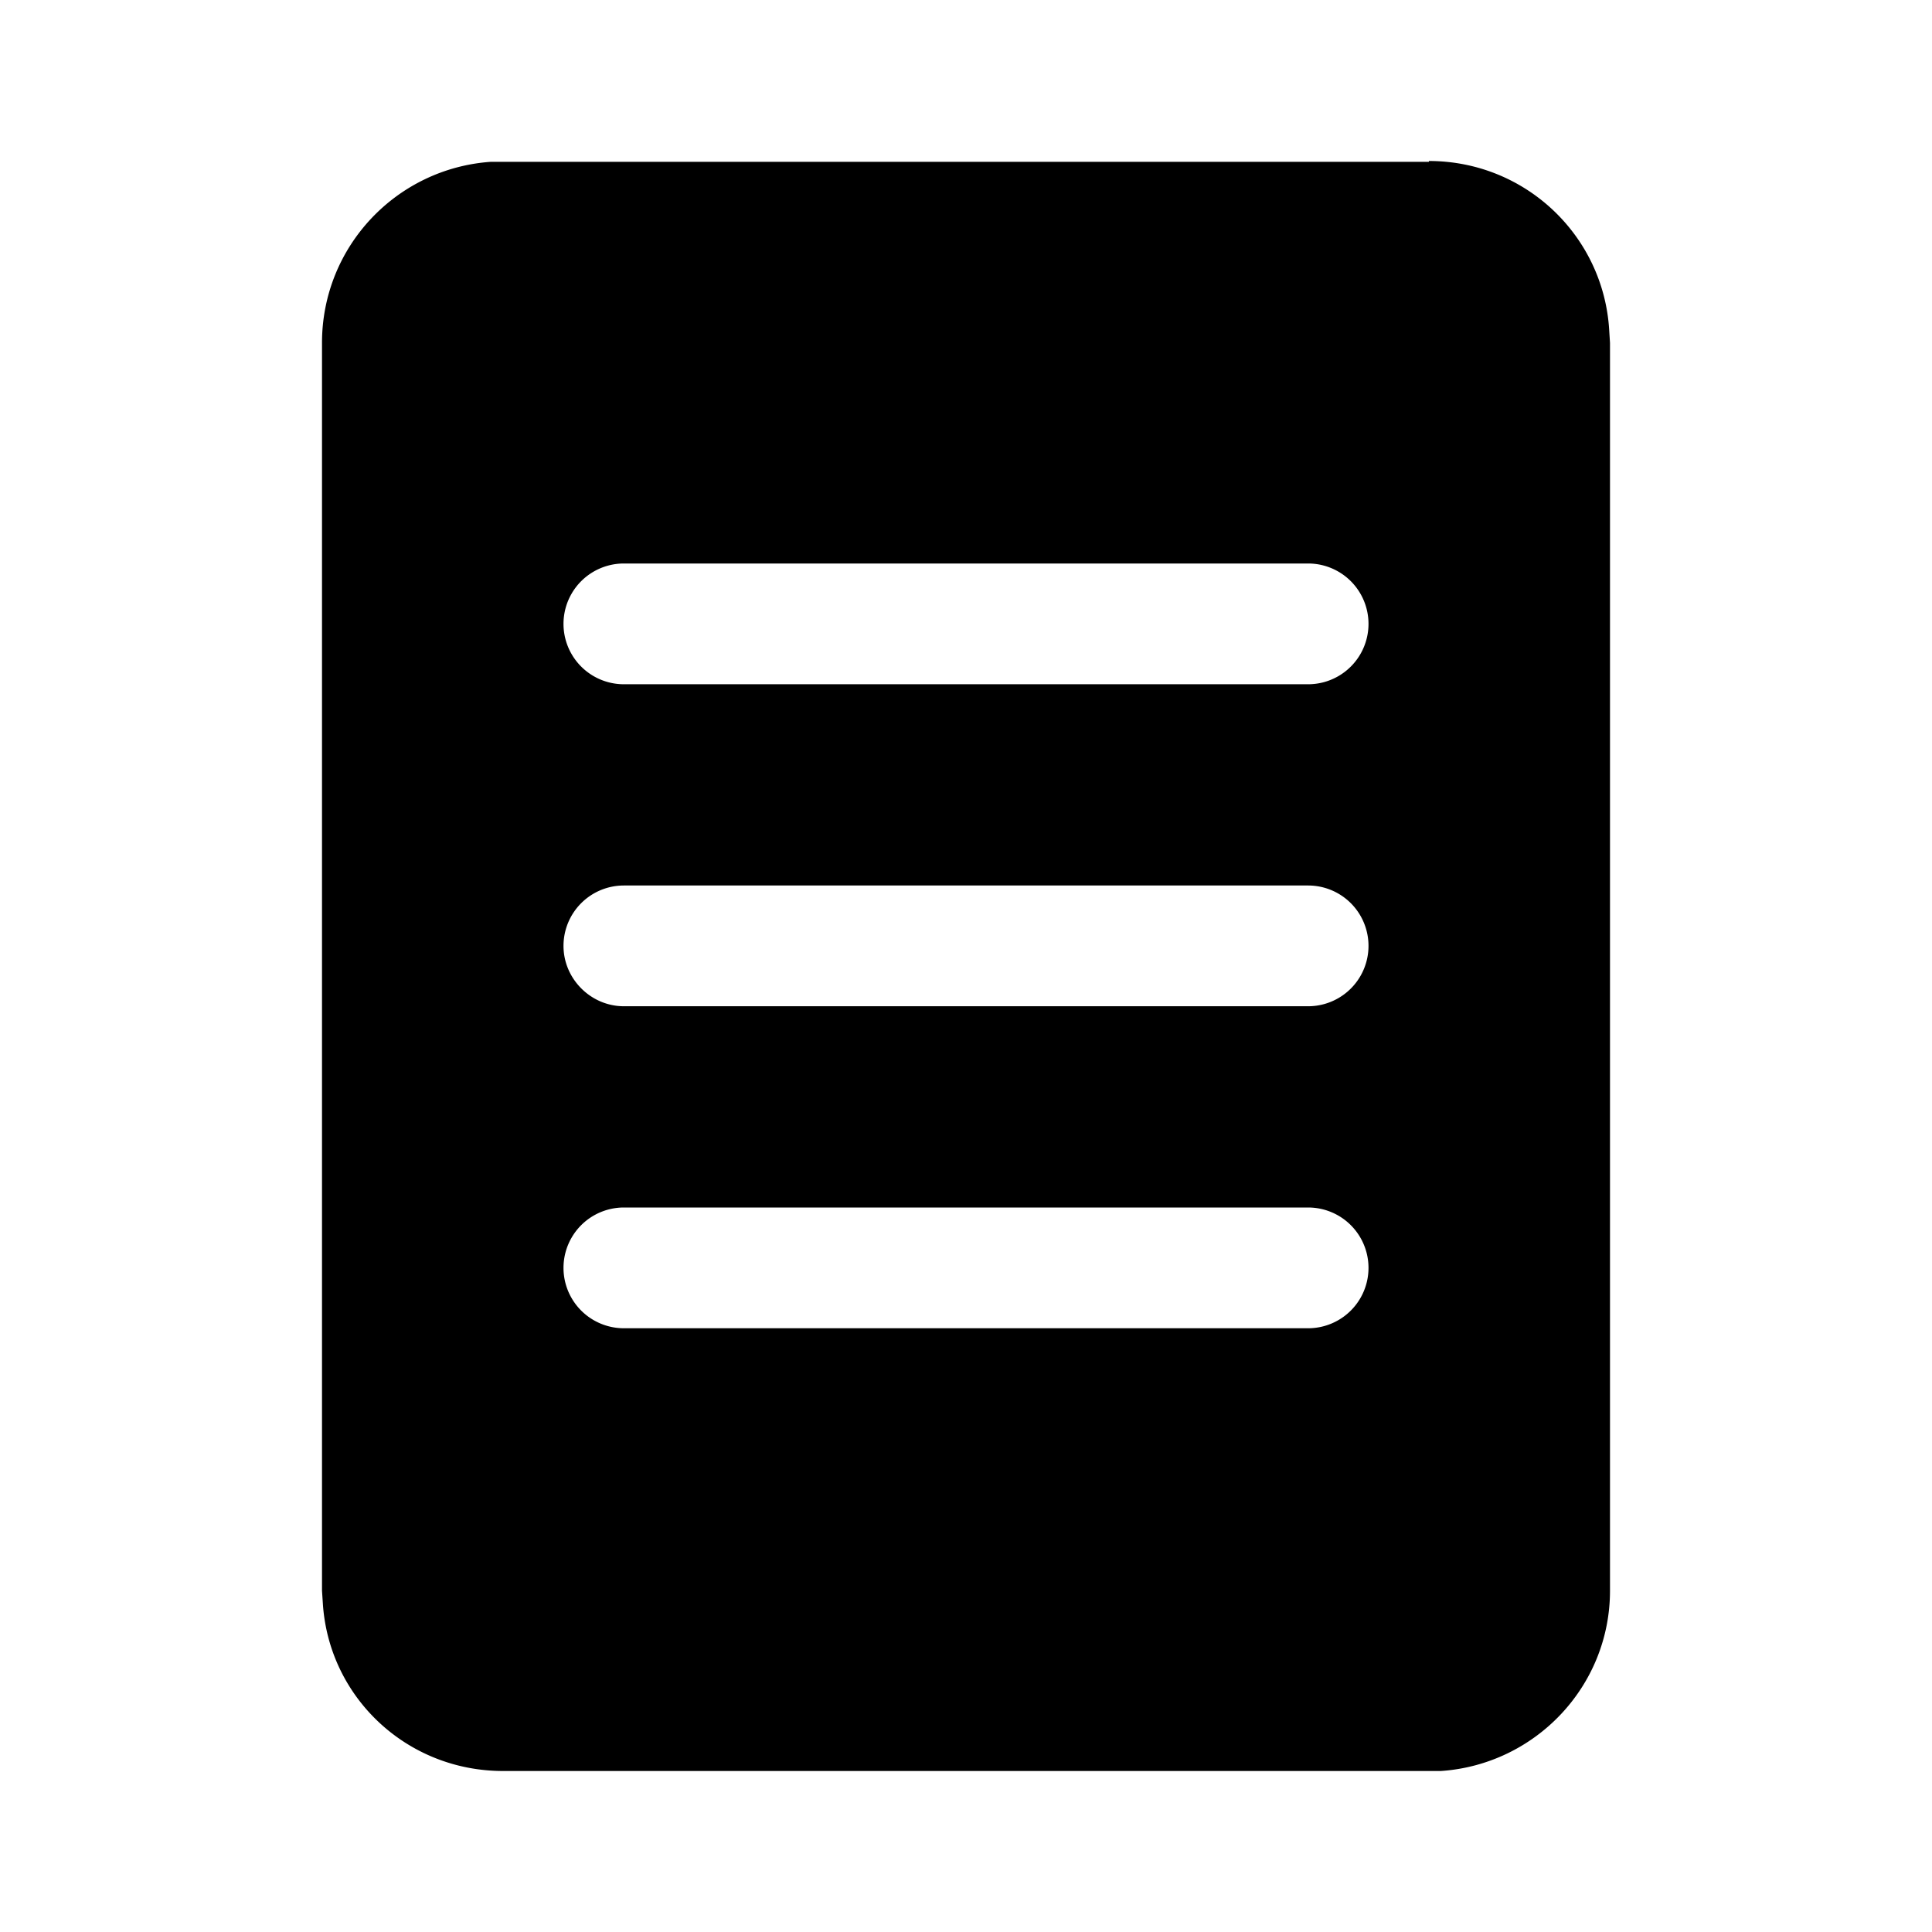
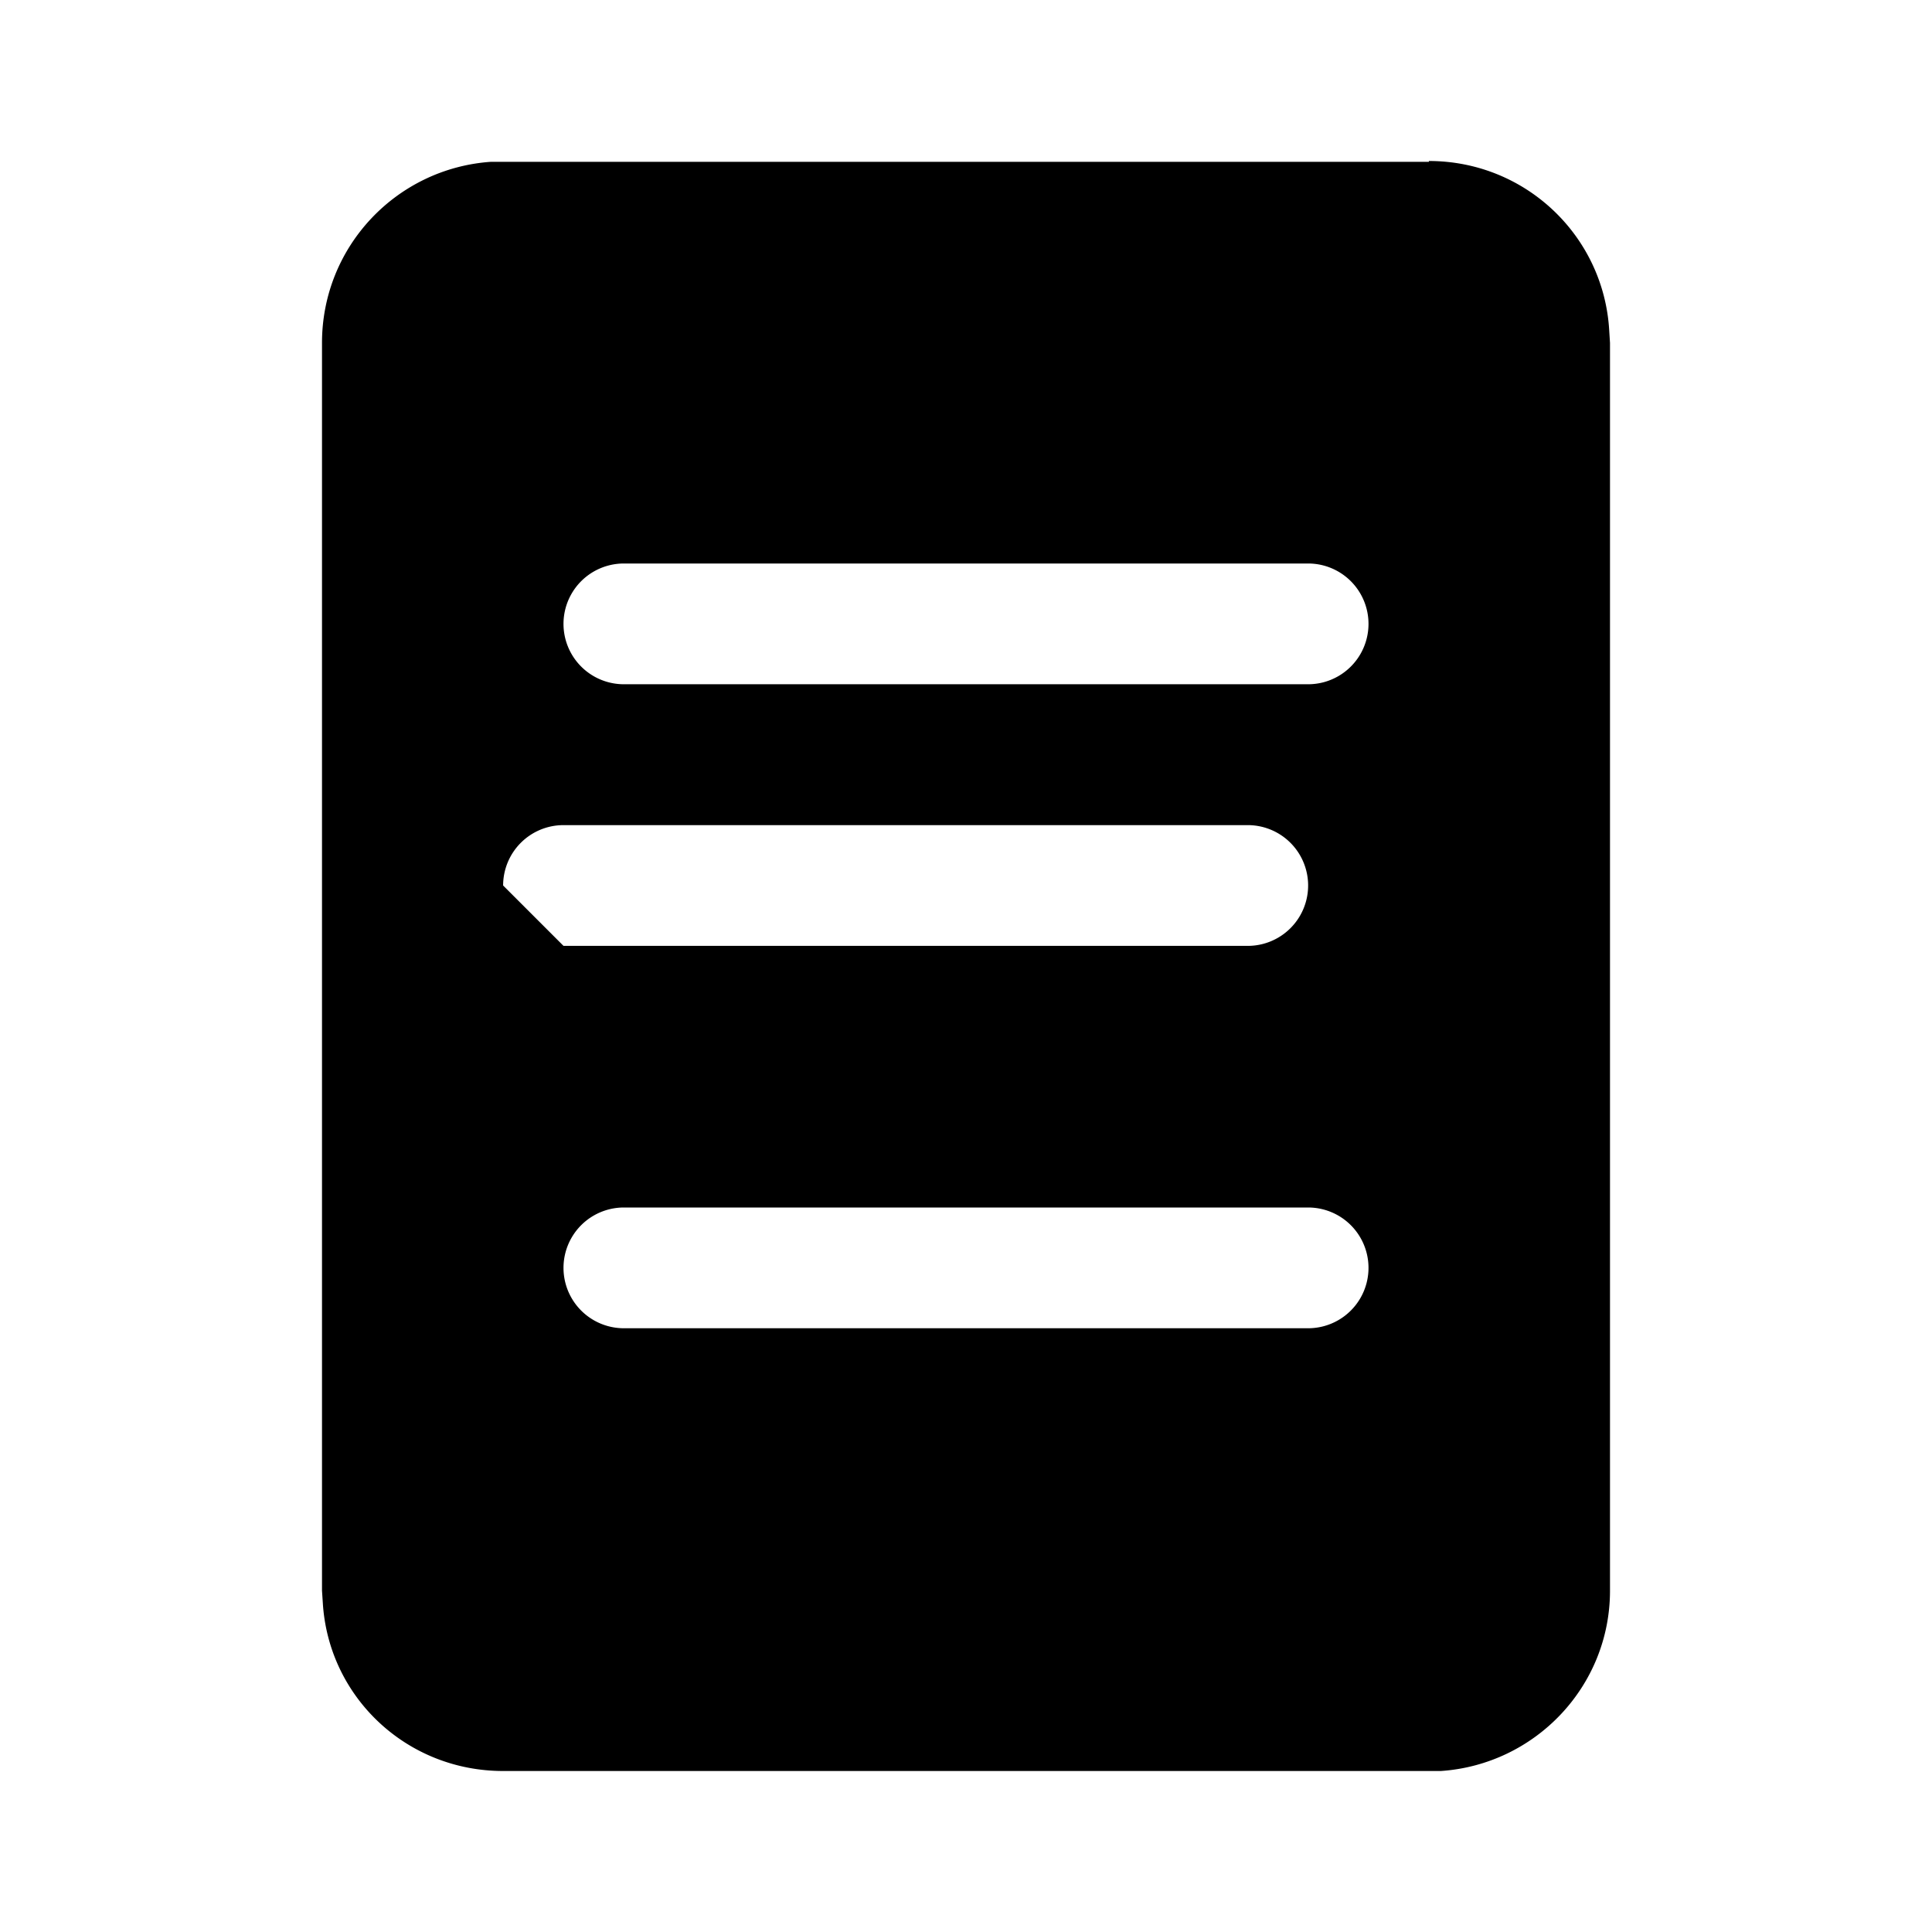
<svg fill="currentColor" viewBox="0 0 24 24">
-   <path d="M17.75 2c1.2 0 2.17.93 2.24 2.1l.01.16v15.5c0 1.19-.93 2.16-2.1 2.24H6.25c-1.2 0-2.17-.92-2.24-2.09L4 19.76V4.26c0-1.2.93-2.17 2.1-2.25h11.65Zm-10 5a.75.75 0 1 0 0 1.5h8.5a.75.75 0 0 0 0-1.5h-8.5ZM7 11.75c0 .41.34.75.75.75h8.5a.75.75 0 0 0 0-1.5h-8.5a.75.75 0 0 0-.75.75ZM7.75 15a.75.75 0 0 0 0 1.5h8.5a.75.75 0 0 0 0-1.5h-8.5Z" />
+   <path d="M17.75 2c1.2 0 2.17.93 2.24 2.1l.01.16v15.5c0 1.19-.93 2.16-2.1 2.24H6.25c-1.2 0-2.17-.92-2.24-2.09L4 19.76V4.26c0-1.2.93-2.17 2.1-2.25h11.65Zm-10 5a.75.75 0 1 0 0 1.5h8.5a.75.75 0 0 0 0-1.5h-8.5ZM7 11.75h8.5a.75.75 0 0 0 0-1.5h-8.5a.75.75 0 0 0-.75.75ZM7.75 15a.75.75 0 0 0 0 1.5h8.5a.75.75 0 0 0 0-1.5h-8.5Z" />
</svg>